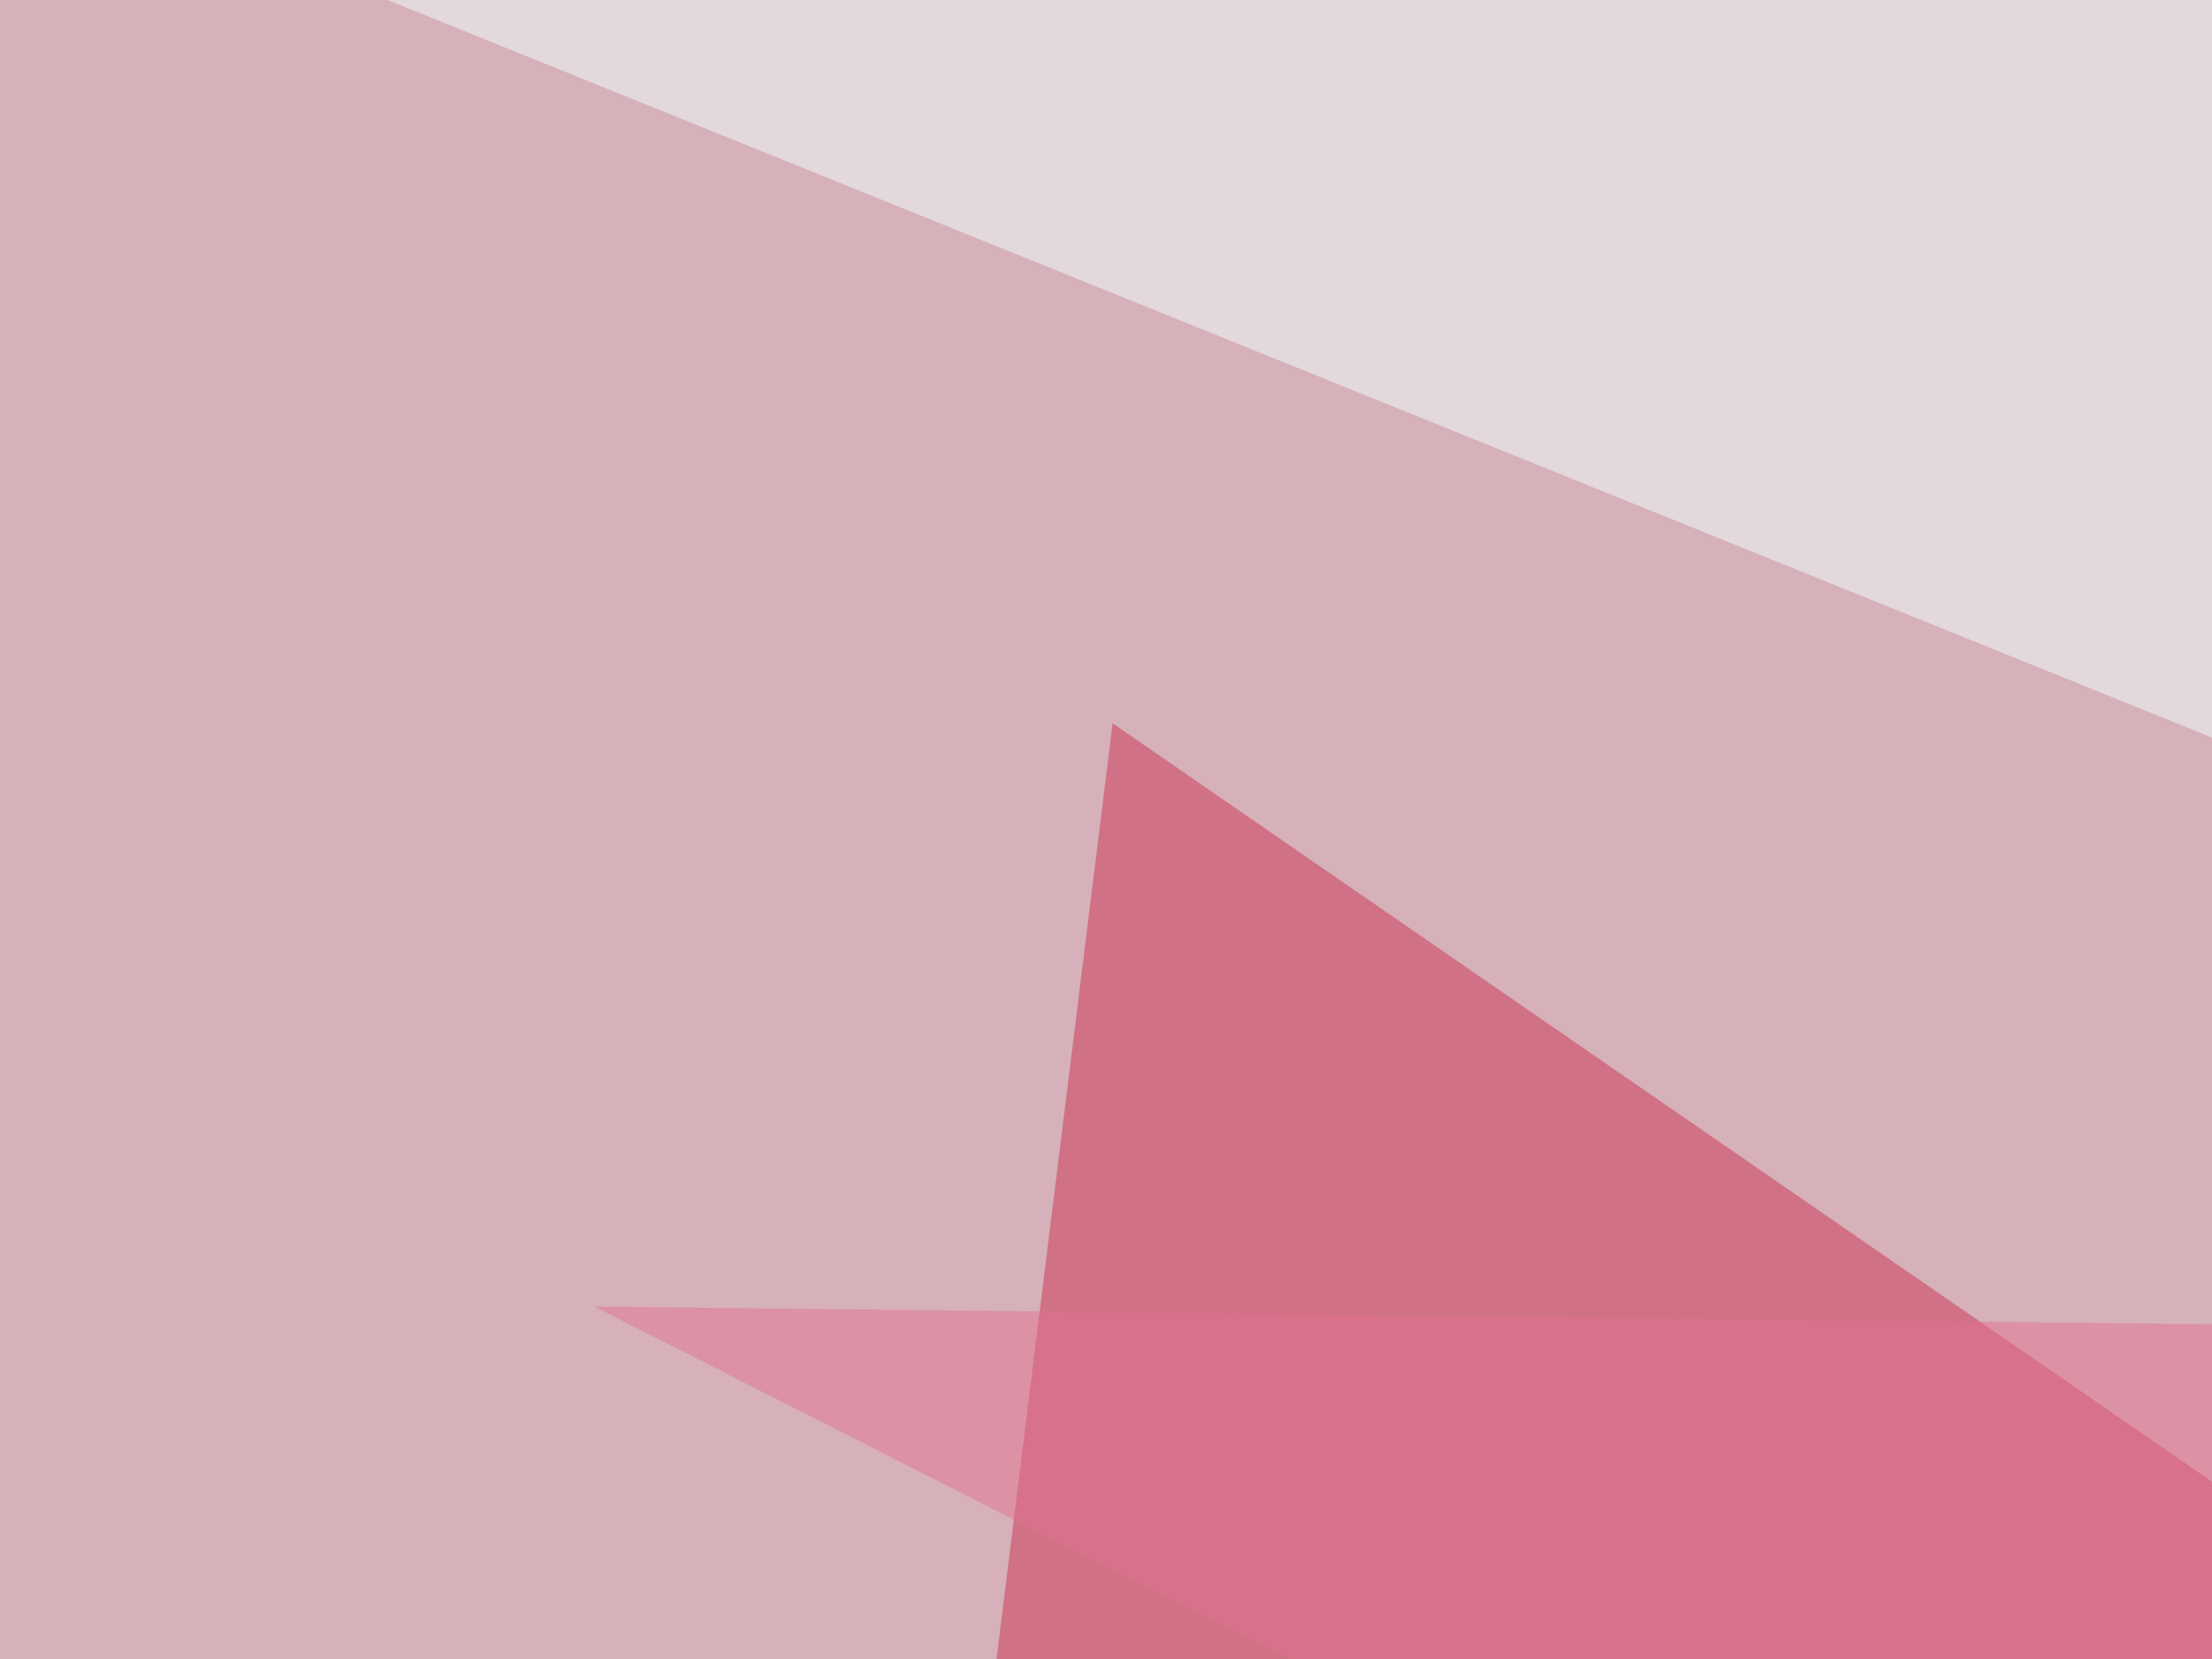
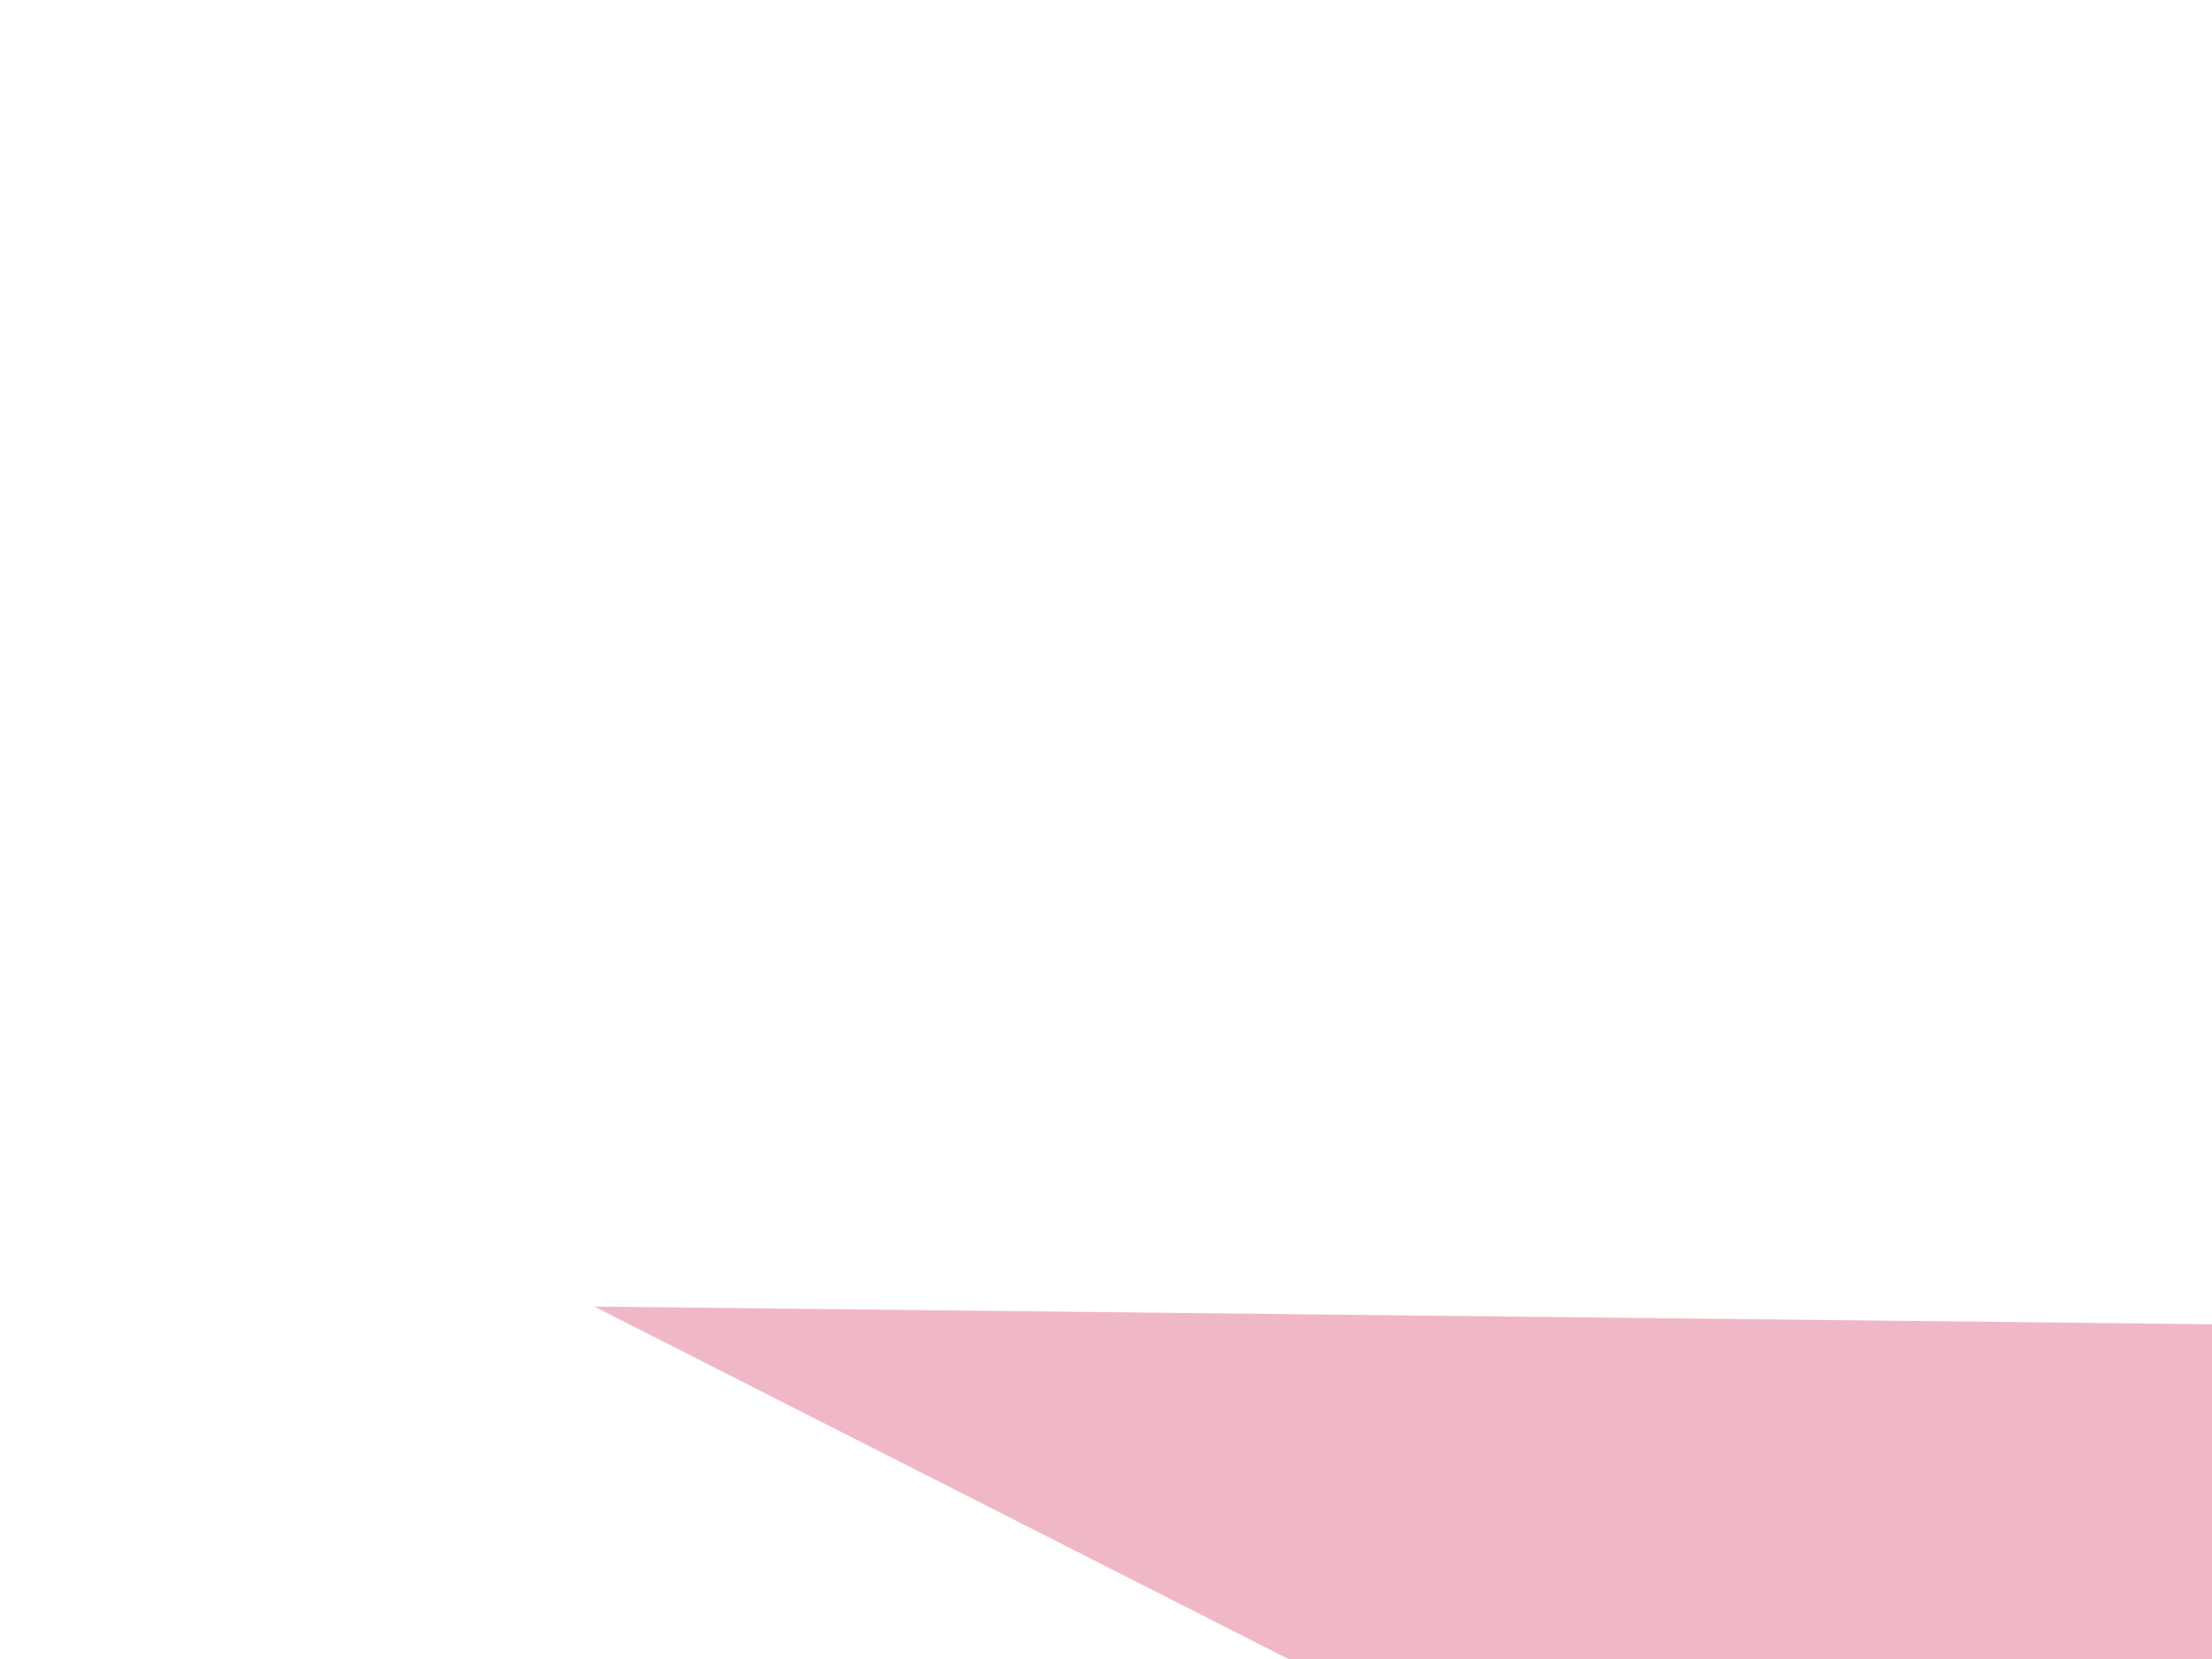
<svg xmlns="http://www.w3.org/2000/svg" width="300" height="225">
  <filter id="a">
    <feGaussianBlur stdDeviation="55" />
  </filter>
-   <rect width="100%" height="100%" fill="#d6b1ba" />
  <g filter="url(#a)">
    <g fill-opacity=".5">
-       <path fill="#ca3251" d="M150.9 98.1l509.7 351.6-553.7 3z" />
-       <path fill="#eff" d="M-45.4-39.6l840.8 339.9V-4.4z" />
      <path fill="#eaffff" d="M596.2 593.3l199.2-23.5-73.2-615.2z" />
      <path fill="#e37291" d="M80.6 177.2l547.8 6L646 464.3z" />
    </g>
  </g>
</svg>